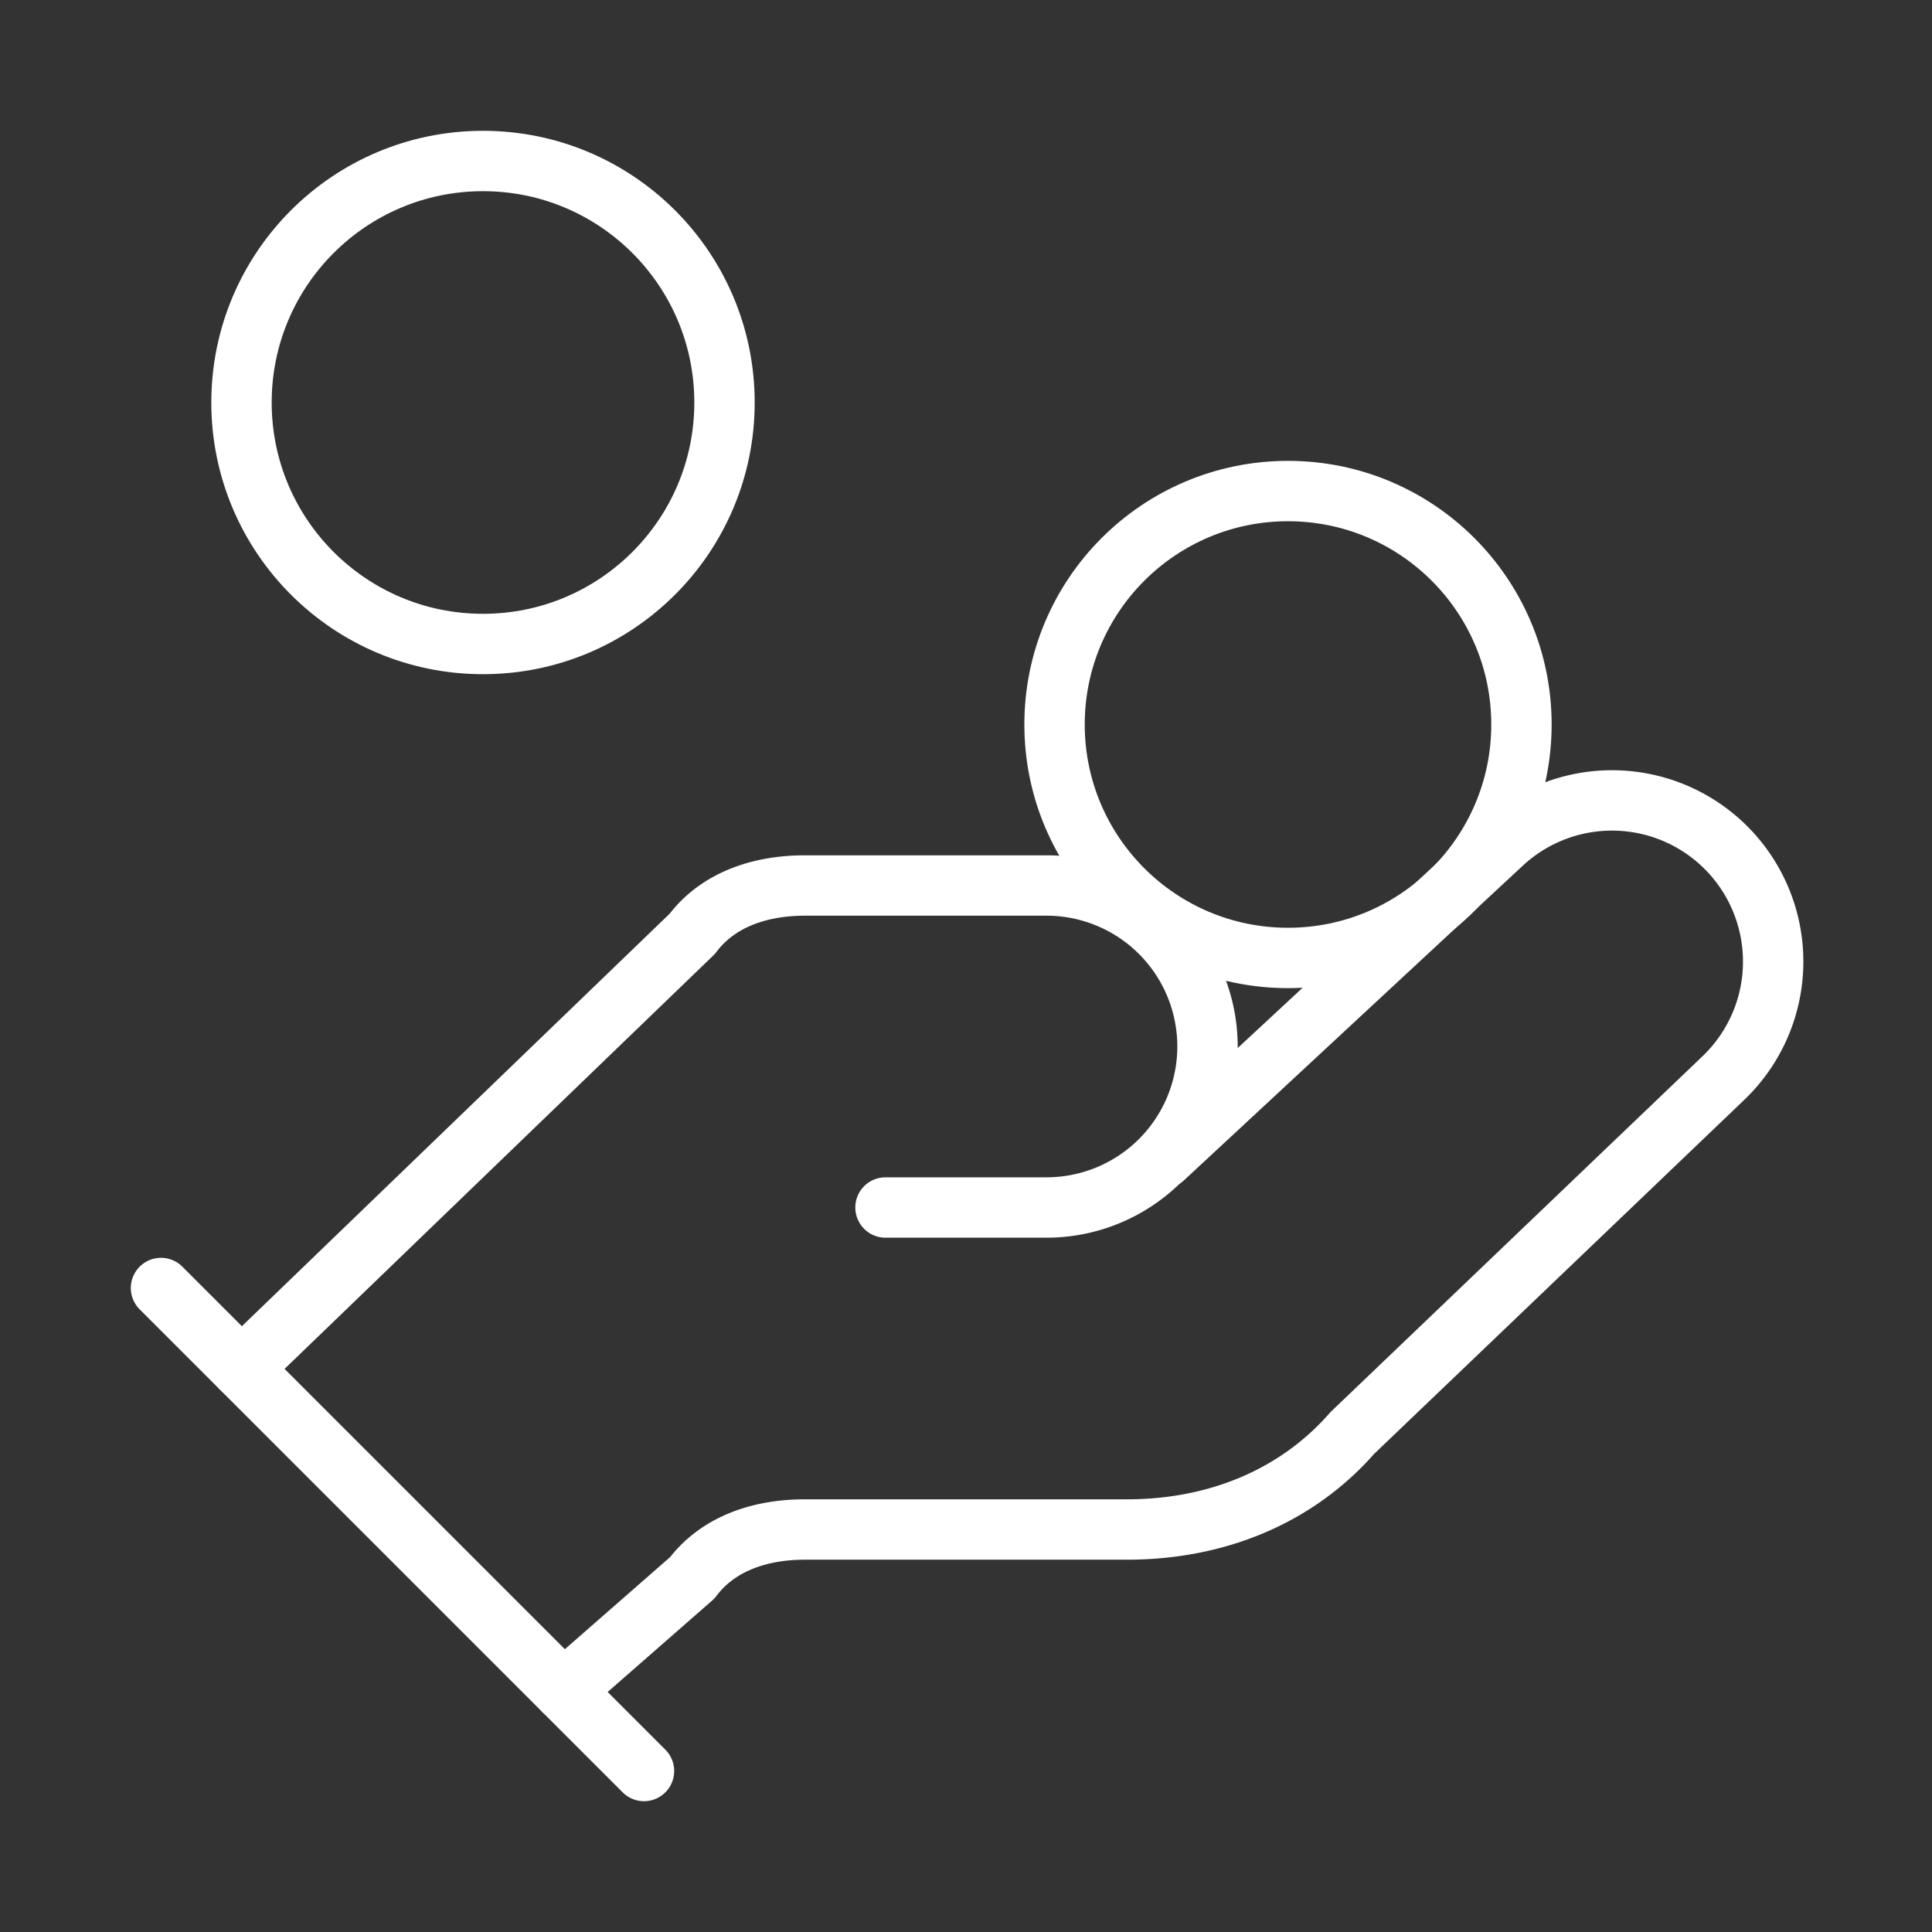
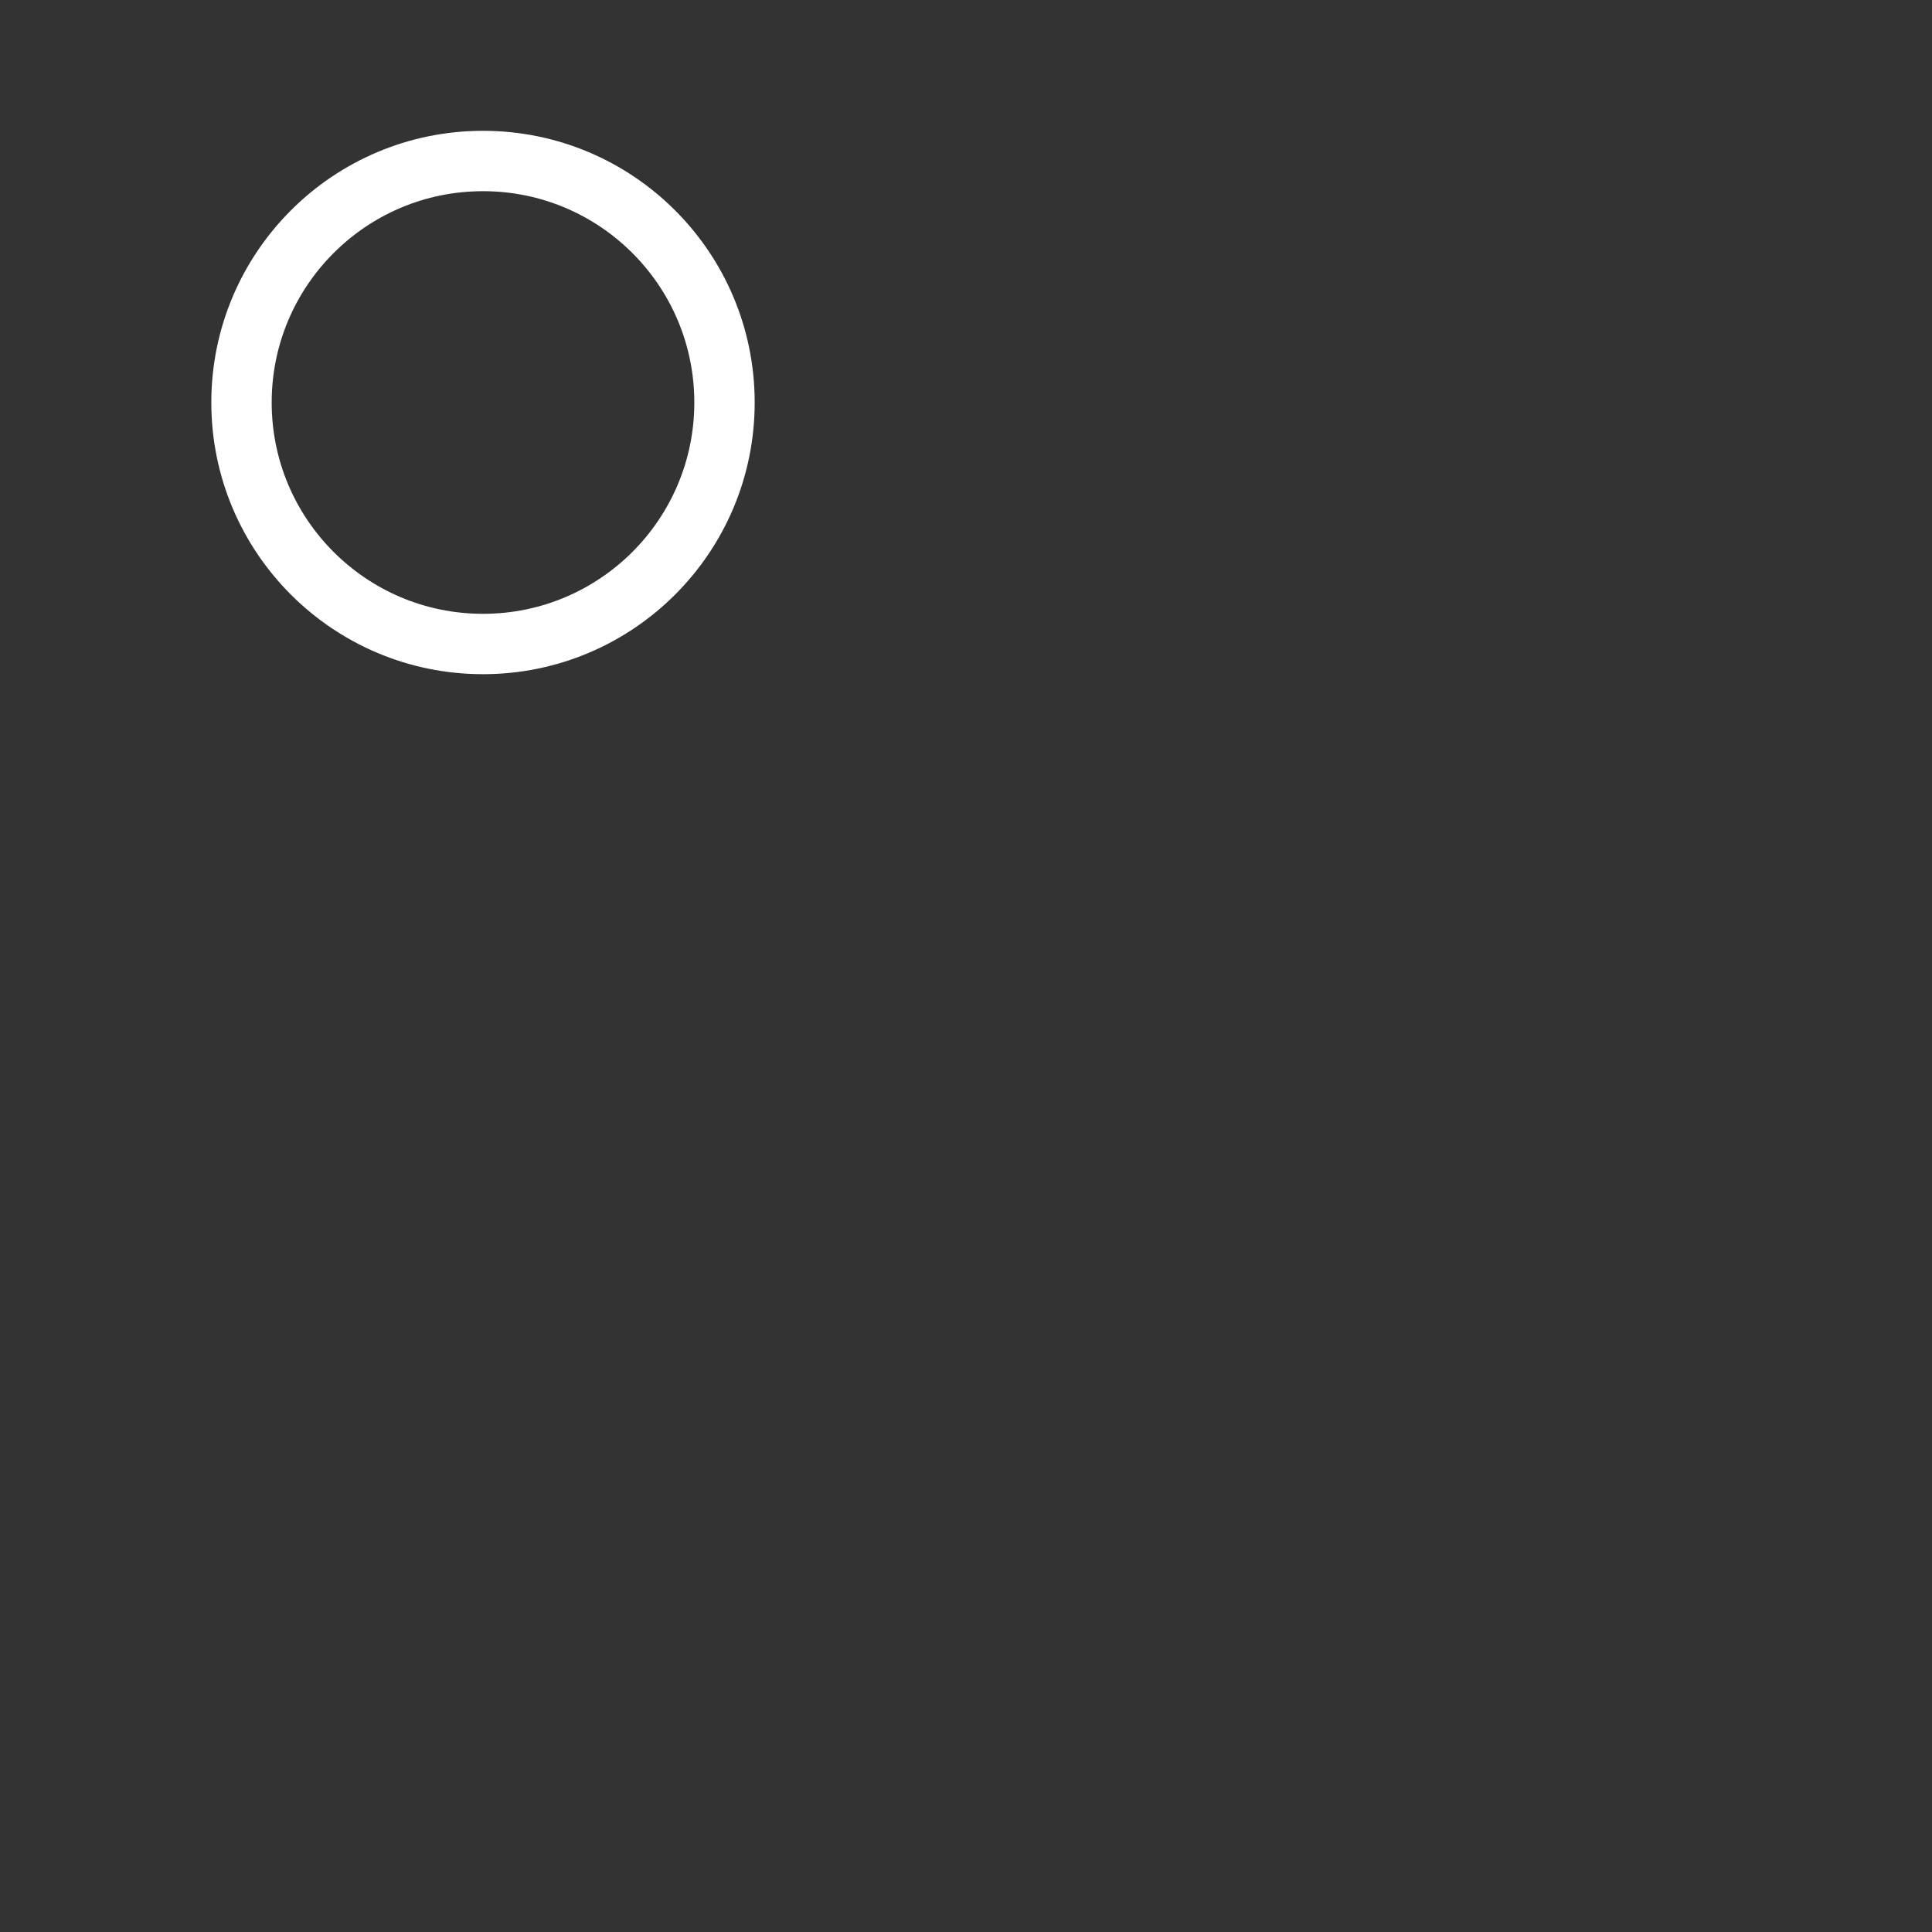
<svg xmlns="http://www.w3.org/2000/svg" class="lucide lucide-hand-coins-icon lucide-hand-coins" stroke-linejoin="round" stroke-linecap="round" stroke-width="0.75" stroke="#ffffff" fill="none" viewBox="0 0 24 24" height="24" width="24">
  <rect x="0" y="0" width="24" height="24" fill="#333333" stroke="none" />
-   <path d="M11 15h2a2 2 0 1 0 0-4h-3c-.6 0-1.1.2-1.4.6L3 17" />
-   <path d="m7 21 1.6-1.4c.3-.4.8-.6 1.4-.6h4c1.1 0 2.1-.4 2.8-1.2l4.6-4.4a2 2 0 0 0-2.75-2.91l-4.2 3.9" />
-   <path d="m2 16 6 6" />
-   <circle r="2.9" cy="9" cx="16" />
  <circle r="3" cy="5" cx="6" />
</svg>